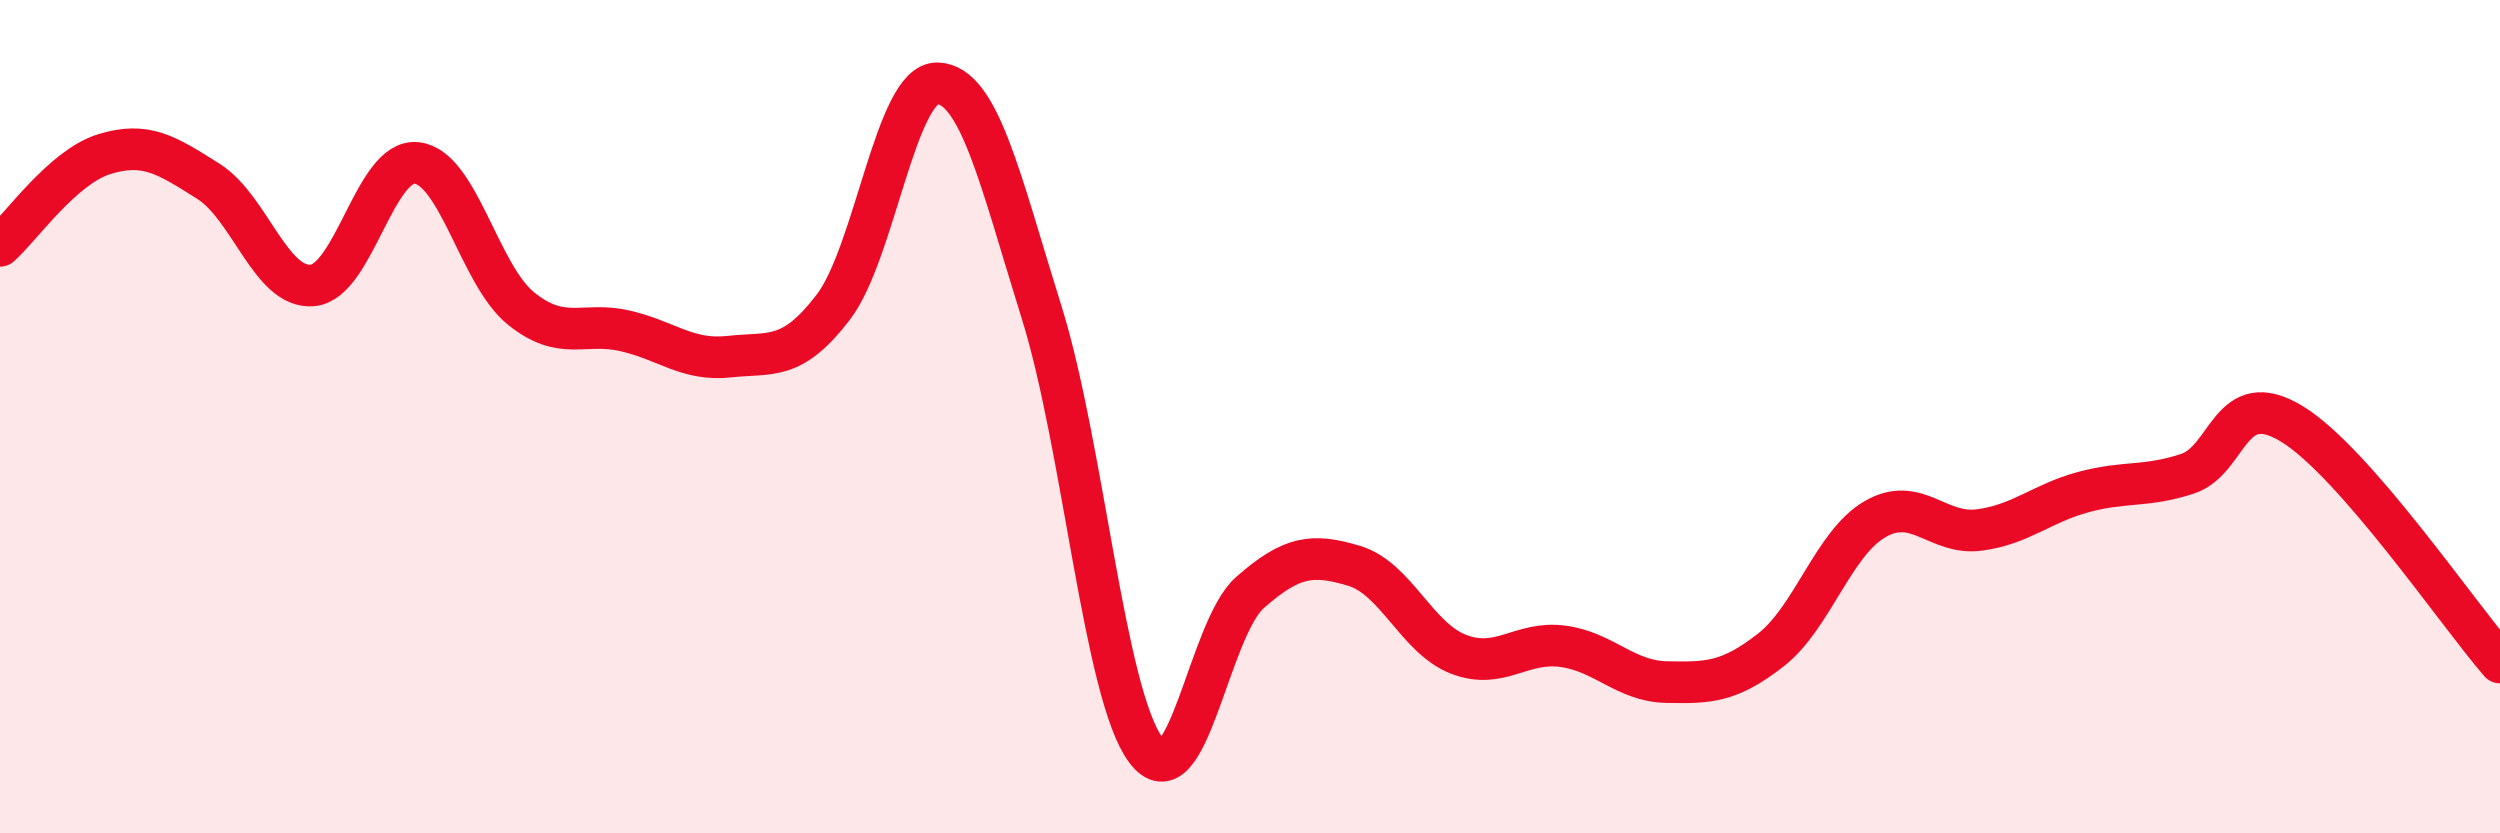
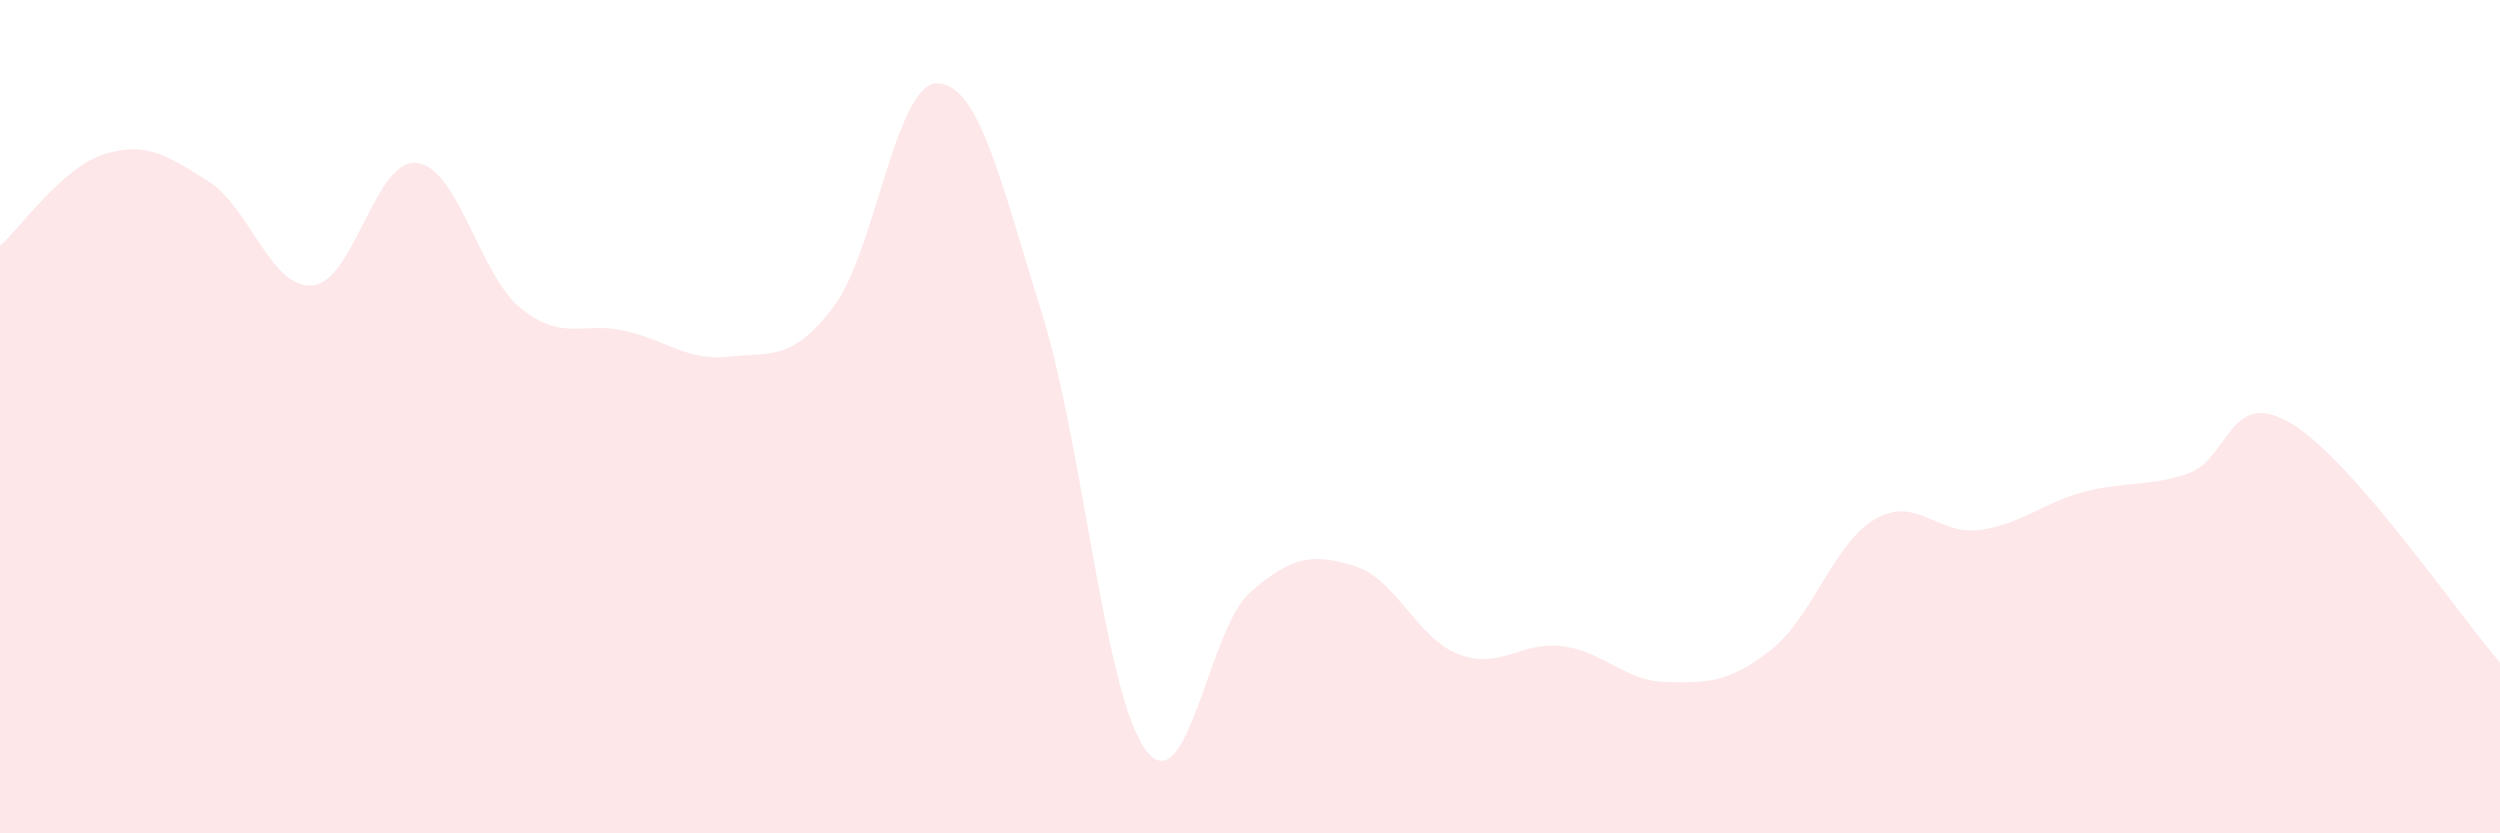
<svg xmlns="http://www.w3.org/2000/svg" width="60" height="20" viewBox="0 0 60 20">
  <path d="M 0,5.9 C 0.5,5.46 1.5,4.01 2.5,3.7 C 3.5,3.39 4,3.72 5,4.35 C 6,4.98 6.5,6.94 7.5,6.85 C 8.5,6.76 9,3.8 10,3.91 C 11,4.02 11.5,6.59 12.5,7.4 C 13.5,8.21 14,7.71 15,7.94 C 16,8.17 16.5,8.67 17.5,8.56 C 18.5,8.45 19,8.68 20,7.37 C 21,6.06 21.5,1.97 22.5,2 C 23.5,2.03 24,4.3 25,7.5 C 26,10.7 26.5,16.66 27.5,18 C 28.5,19.34 29,15.1 30,14.22 C 31,13.34 31.5,13.28 32.5,13.58 C 33.5,13.88 34,15.31 35,15.7 C 36,16.09 36.5,15.38 37.5,15.51 C 38.5,15.64 39,16.35 40,16.37 C 41,16.39 41.5,16.38 42.5,15.6 C 43.5,14.82 44,13.04 45,12.46 C 46,11.88 46.5,12.85 47.5,12.72 C 48.5,12.59 49,12.08 50,11.81 C 51,11.54 51.5,11.7 52.5,11.37 C 53.5,11.04 53.5,9.26 55,10.17 C 56.5,11.08 59,14.75 60,15.9L60 20L0 20Z" fill="#EB0A25" opacity="0.1" stroke-linecap="round" stroke-linejoin="round" />
-   <path d="M 0,5.9 C 0.5,5.46 1.5,4.01 2.5,3.7 C 3.5,3.39 4,3.72 5,4.35 C 6,4.98 6.5,6.94 7.5,6.85 C 8.5,6.76 9,3.8 10,3.91 C 11,4.02 11.5,6.59 12.5,7.4 C 13.5,8.21 14,7.71 15,7.94 C 16,8.17 16.5,8.67 17.5,8.56 C 18.5,8.45 19,8.68 20,7.37 C 21,6.06 21.5,1.97 22.5,2 C 23.5,2.03 24,4.3 25,7.5 C 26,10.7 26.5,16.66 27.5,18 C 28.5,19.34 29,15.1 30,14.22 C 31,13.34 31.5,13.28 32.5,13.58 C 33.5,13.88 34,15.31 35,15.7 C 36,16.09 36.5,15.38 37.5,15.51 C 38.5,15.64 39,16.35 40,16.37 C 41,16.39 41.5,16.38 42.5,15.6 C 43.5,14.82 44,13.04 45,12.46 C 46,11.88 46.5,12.85 47.5,12.72 C 48.5,12.59 49,12.08 50,11.81 C 51,11.54 51.5,11.7 52.5,11.37 C 53.5,11.04 53.5,9.26 55,10.17 C 56.5,11.08 59,14.75 60,15.9" stroke="#EB0A25" stroke-width="1" fill="none" stroke-linecap="round" stroke-linejoin="round" />
</svg>